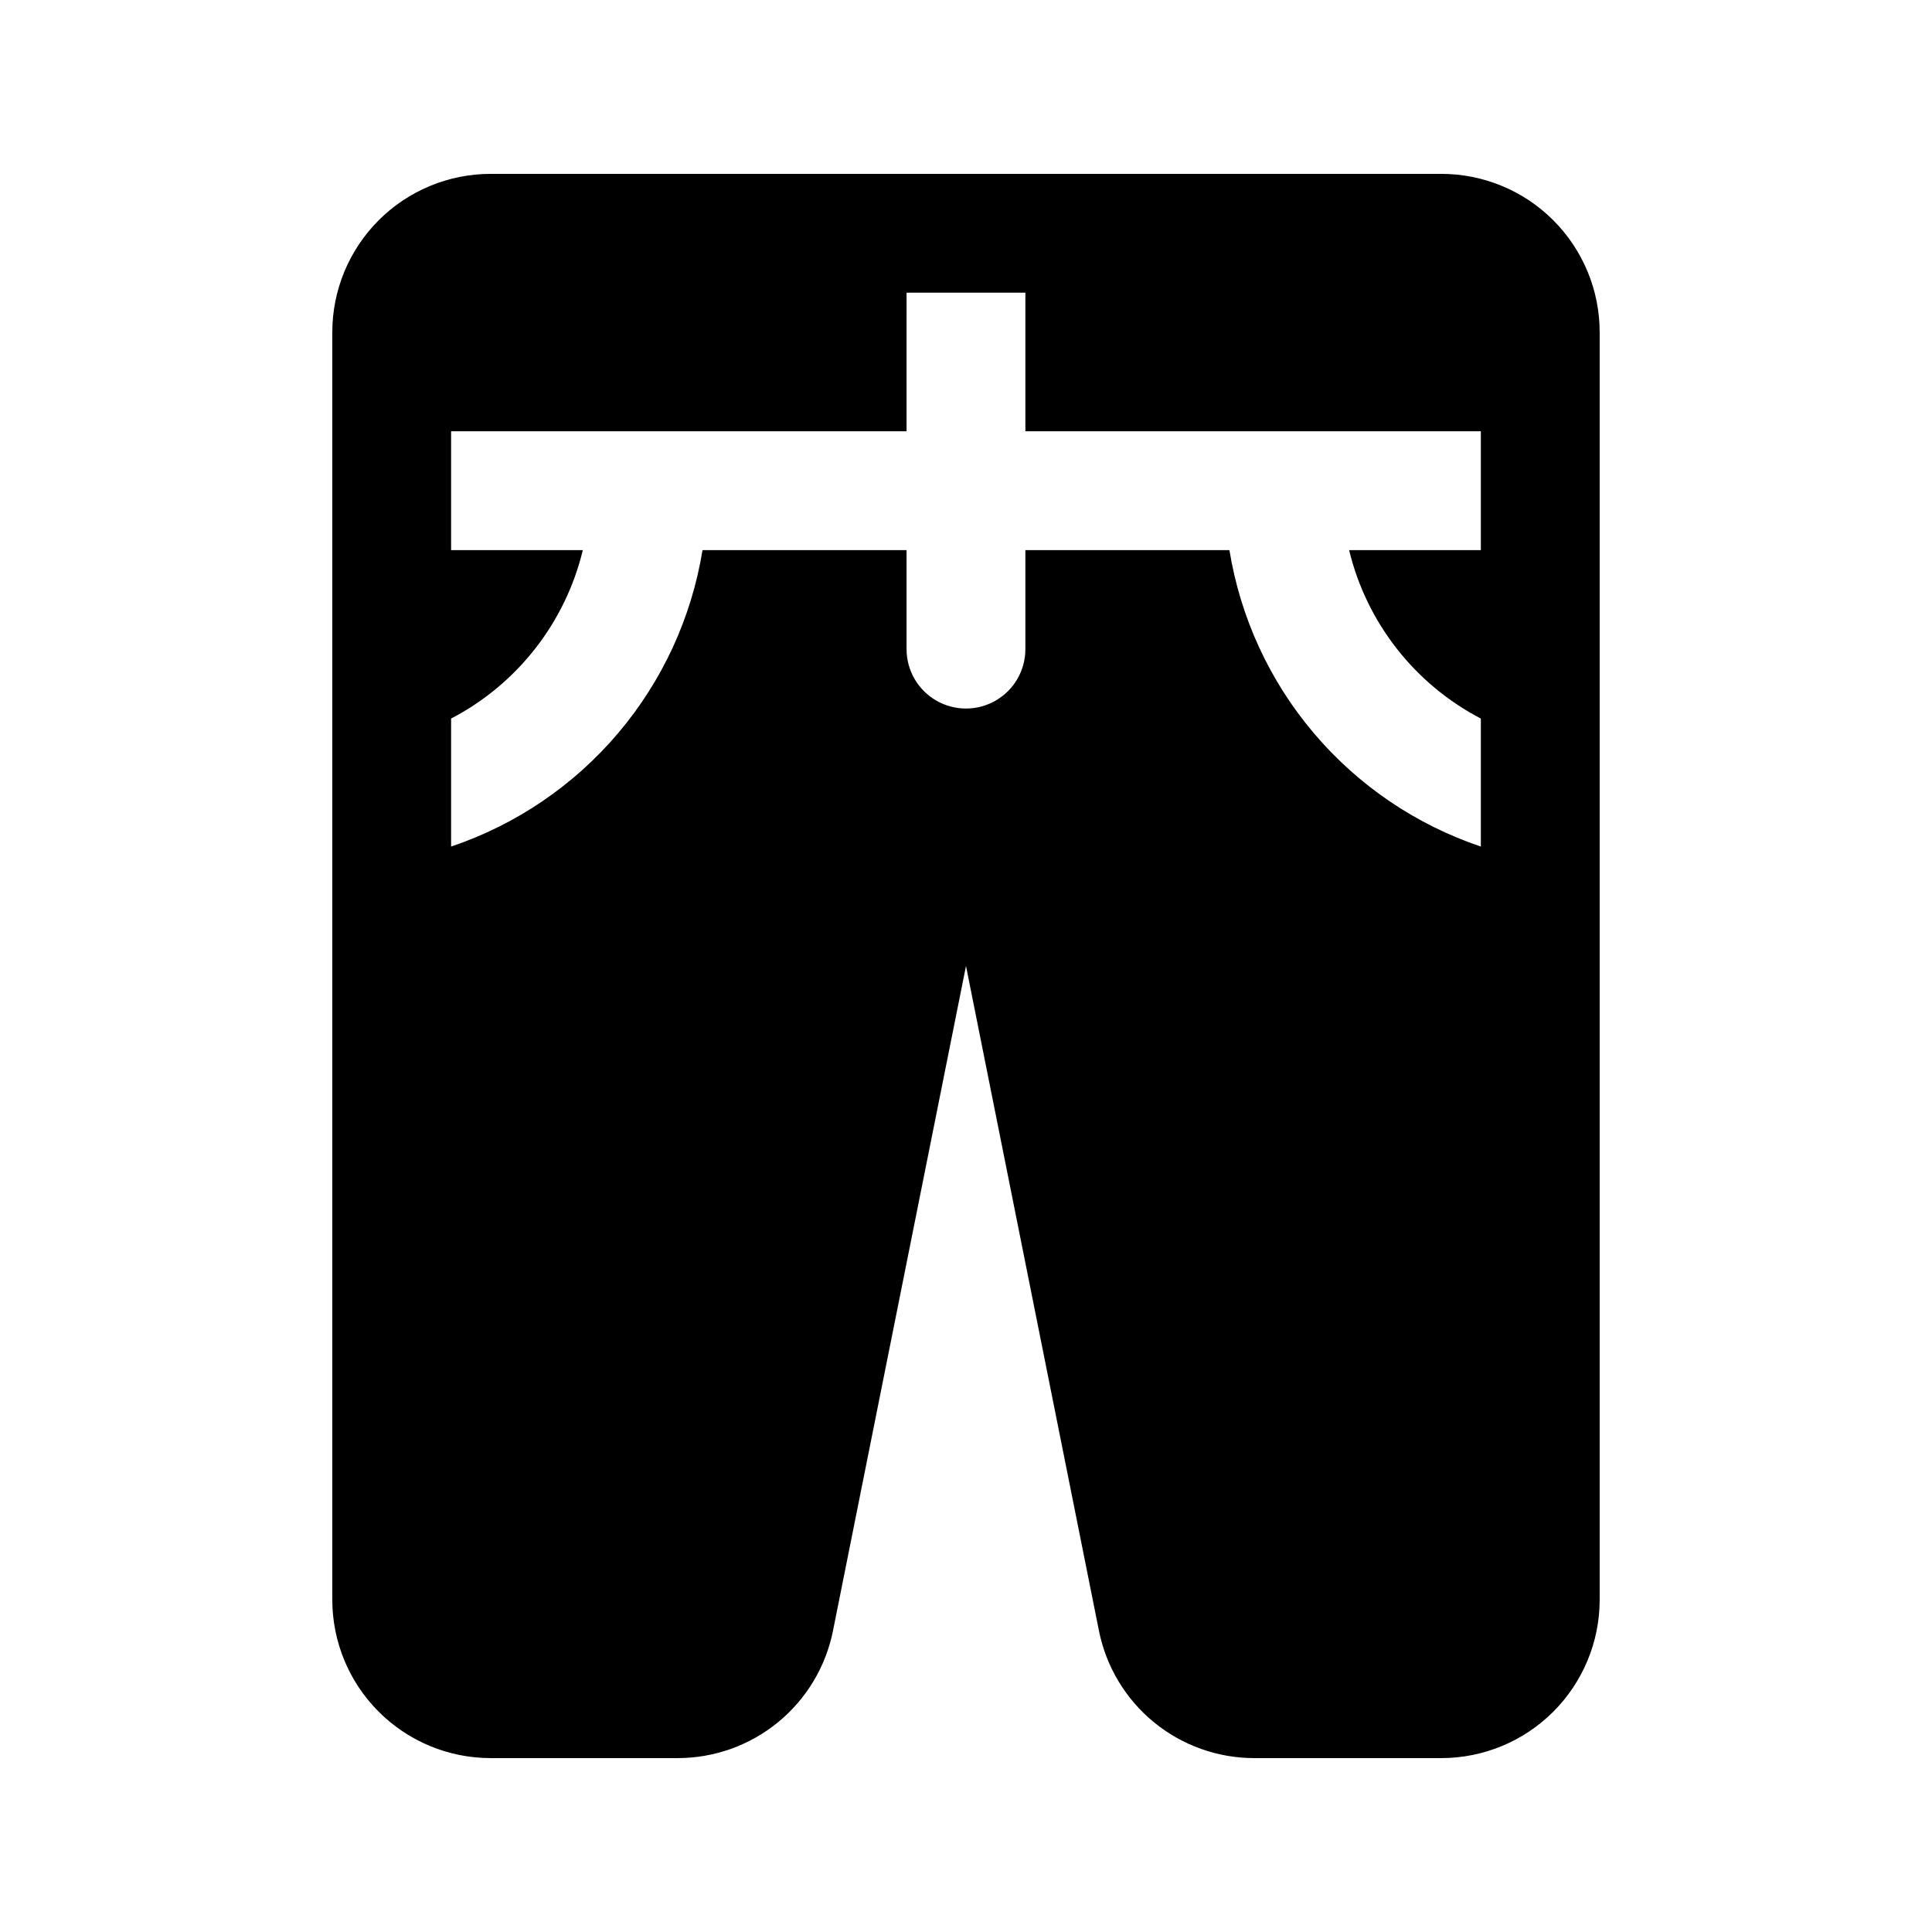
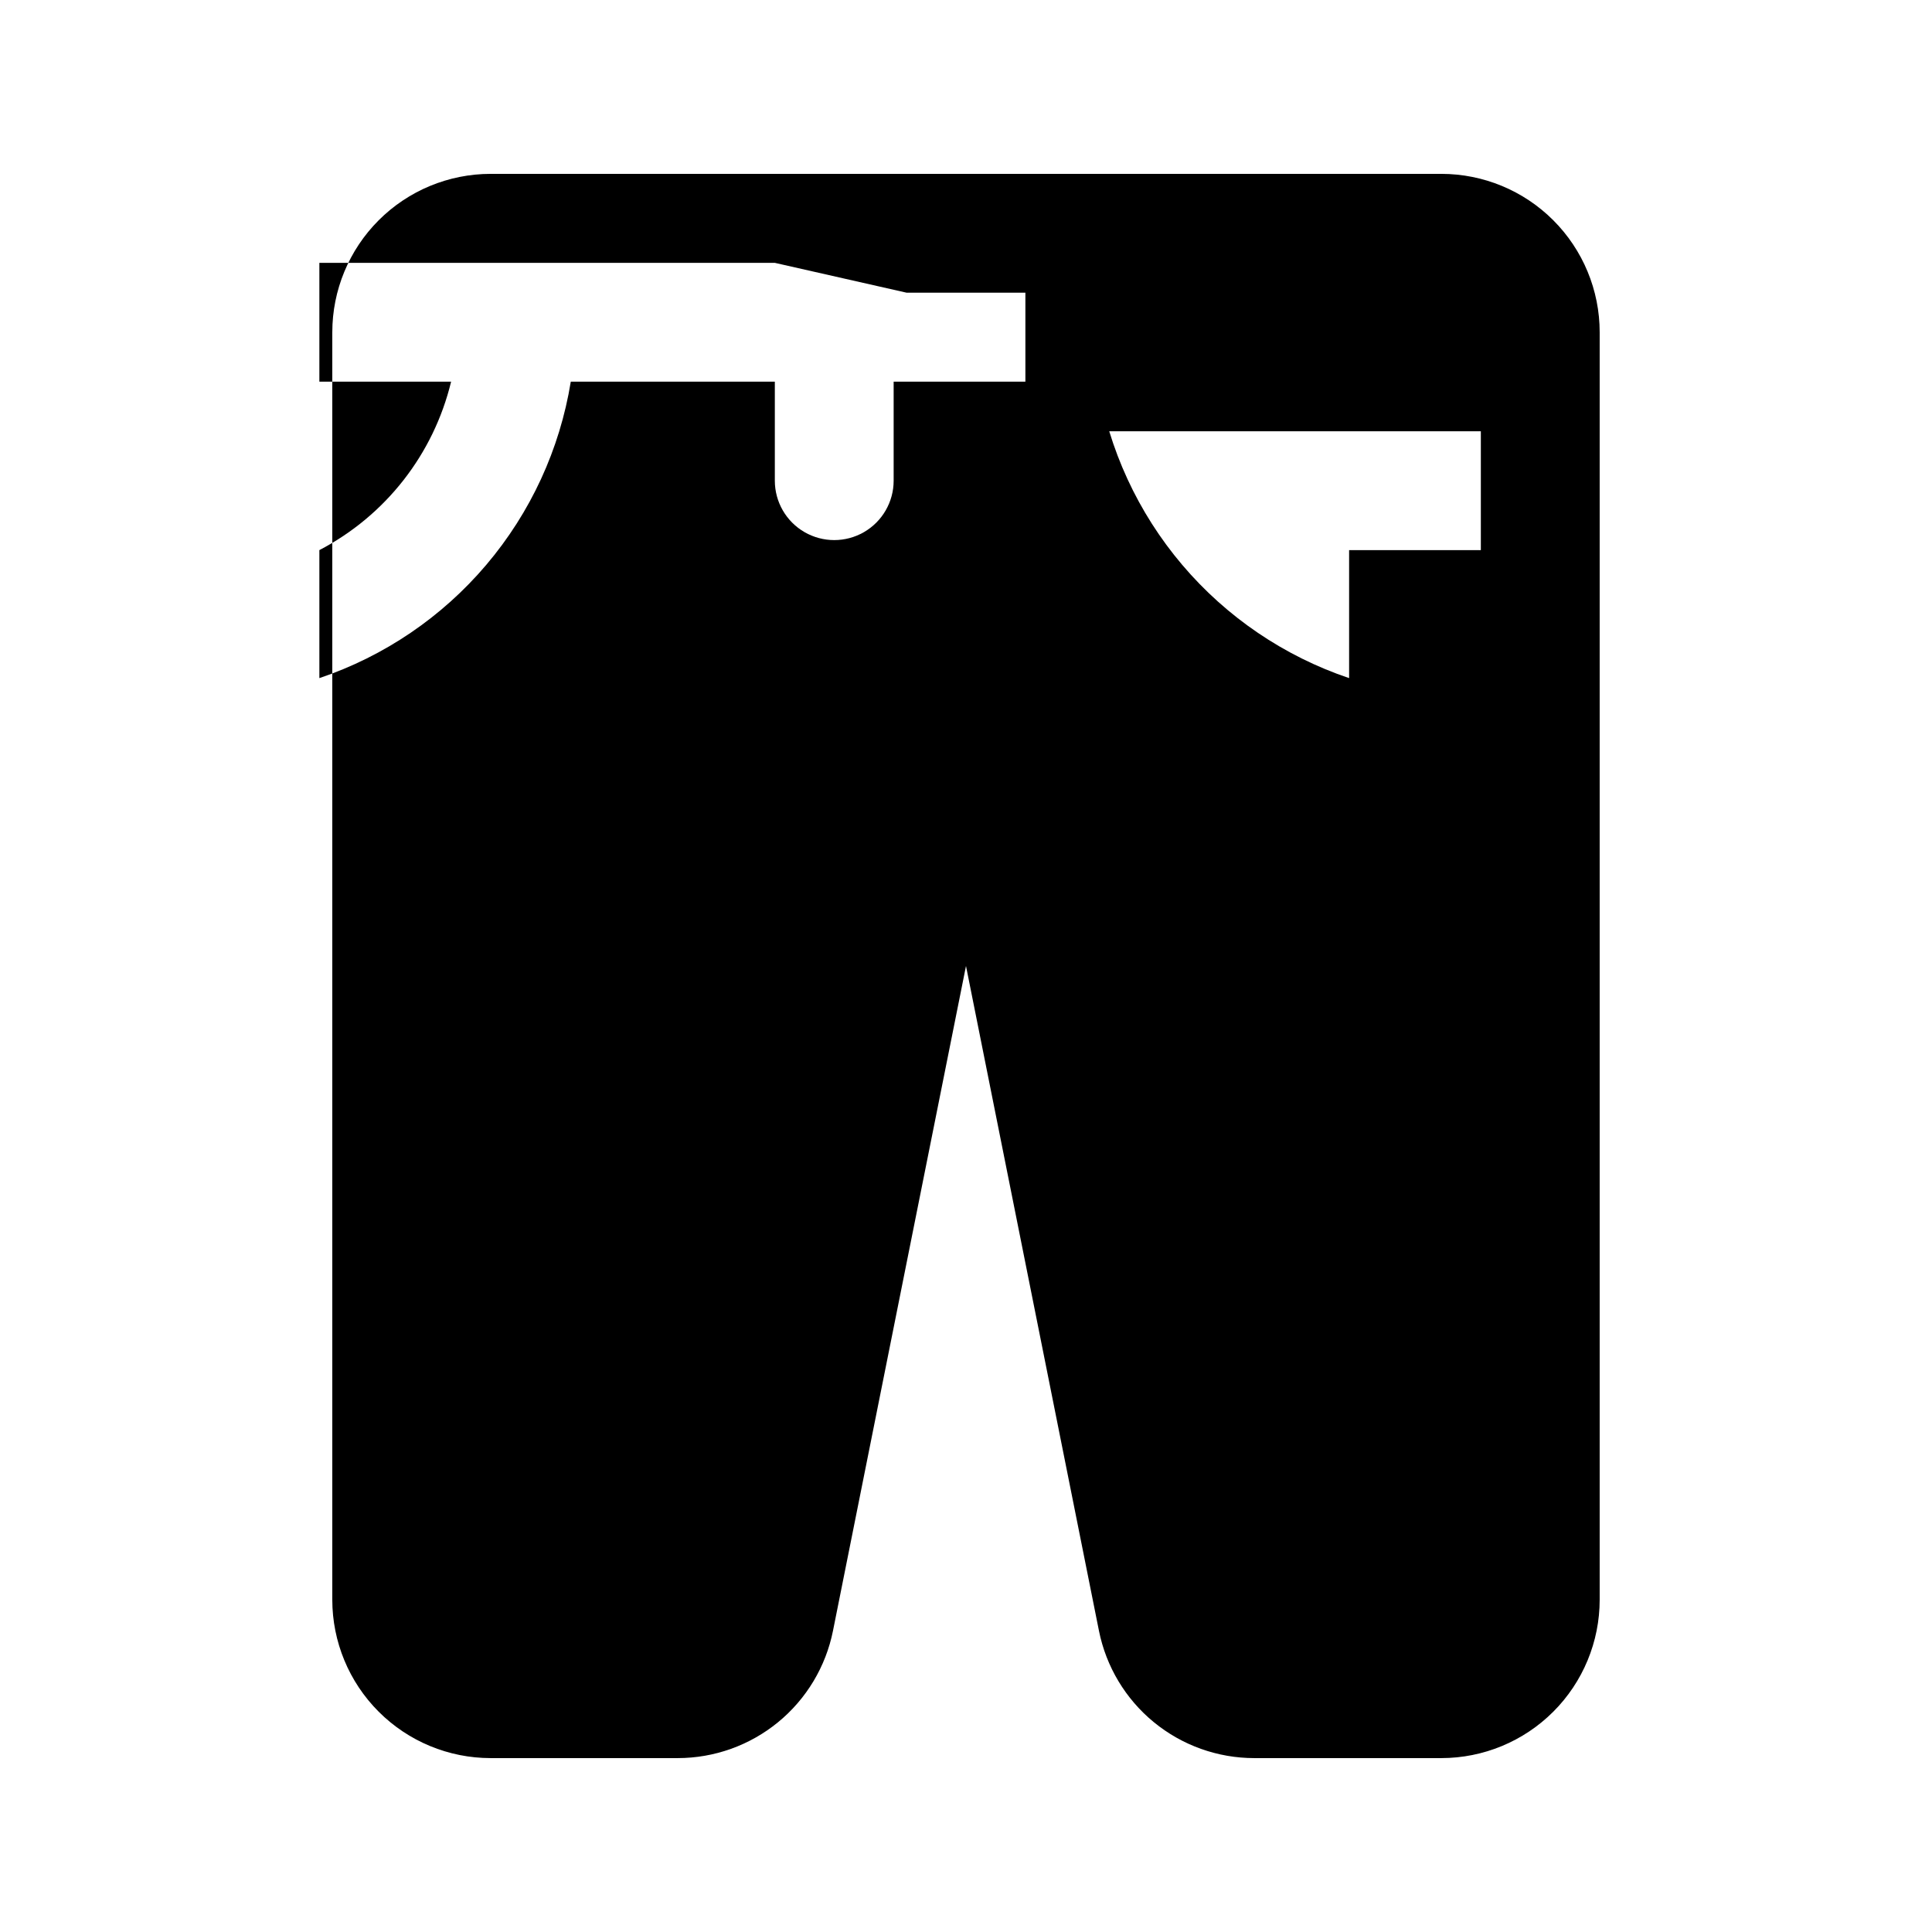
<svg xmlns="http://www.w3.org/2000/svg" fill="#000000" width="800px" height="800px" version="1.1" viewBox="144 144 512 512">
-   <path d="m232.06 232.06v335.87c0 11.137 4.422 21.816 12.297 29.688 7.871 7.875 18.551 12.297 29.688 12.297h49.539c9.707 0 19.113-3.363 26.617-9.516 7.508-6.152 12.648-14.719 14.551-24.234l35.246-176.17 35.234 176.17c1.902 9.52 7.047 18.082 14.555 24.238 7.504 6.152 16.914 9.516 26.621 9.512h49.539c11.137 0 21.816-4.422 29.688-12.297 7.875-7.871 12.297-18.551 12.297-29.688v-335.87c0-11.137-4.422-21.812-12.297-29.688-7.871-7.875-18.551-12.297-29.688-12.297h-251.9c-11.137 0-21.816 4.422-29.688 12.297-7.875 7.875-12.297 18.551-12.297 29.688zm152.19-10.496h31.488v36.734h120.7v31.488h-34.91c4.644 19.227 17.375 35.5 34.91 44.641v33.922c-17.199-5.797-32.492-16.176-44.234-30.02-11.742-13.844-19.484-30.625-22.395-48.543h-54.074v26.242c0 5.625-3 10.82-7.871 13.633s-10.875 2.812-15.746 0-7.871-8.008-7.871-13.633v-26.242h-54.074c-2.91 17.918-10.652 34.699-22.395 48.543-11.738 13.844-27.035 24.223-44.234 30.02v-33.922c17.539-9.141 30.266-25.414 34.91-44.641h-34.91v-31.488h120.7z" />
+   <path d="m232.06 232.06v335.87c0 11.137 4.422 21.816 12.297 29.688 7.871 7.875 18.551 12.297 29.688 12.297h49.539c9.707 0 19.113-3.363 26.617-9.516 7.508-6.152 12.648-14.719 14.551-24.234l35.246-176.17 35.234 176.17c1.902 9.52 7.047 18.082 14.555 24.238 7.504 6.152 16.914 9.516 26.621 9.512h49.539c11.137 0 21.816-4.422 29.688-12.297 7.875-7.871 12.297-18.551 12.297-29.688v-335.87c0-11.137-4.422-21.812-12.297-29.688-7.871-7.875-18.551-12.297-29.688-12.297h-251.9c-11.137 0-21.816 4.422-29.688 12.297-7.875 7.875-12.297 18.551-12.297 29.688zm152.19-10.496h31.488v36.734h120.7v31.488h-34.91v33.922c-17.199-5.797-32.492-16.176-44.234-30.02-11.742-13.844-19.484-30.625-22.395-48.543h-54.074v26.242c0 5.625-3 10.82-7.871 13.633s-10.875 2.812-15.746 0-7.871-8.008-7.871-13.633v-26.242h-54.074c-2.91 17.918-10.652 34.699-22.395 48.543-11.738 13.844-27.035 24.223-44.234 30.02v-33.922c17.539-9.141 30.266-25.414 34.91-44.641h-34.91v-31.488h120.7z" />
</svg>